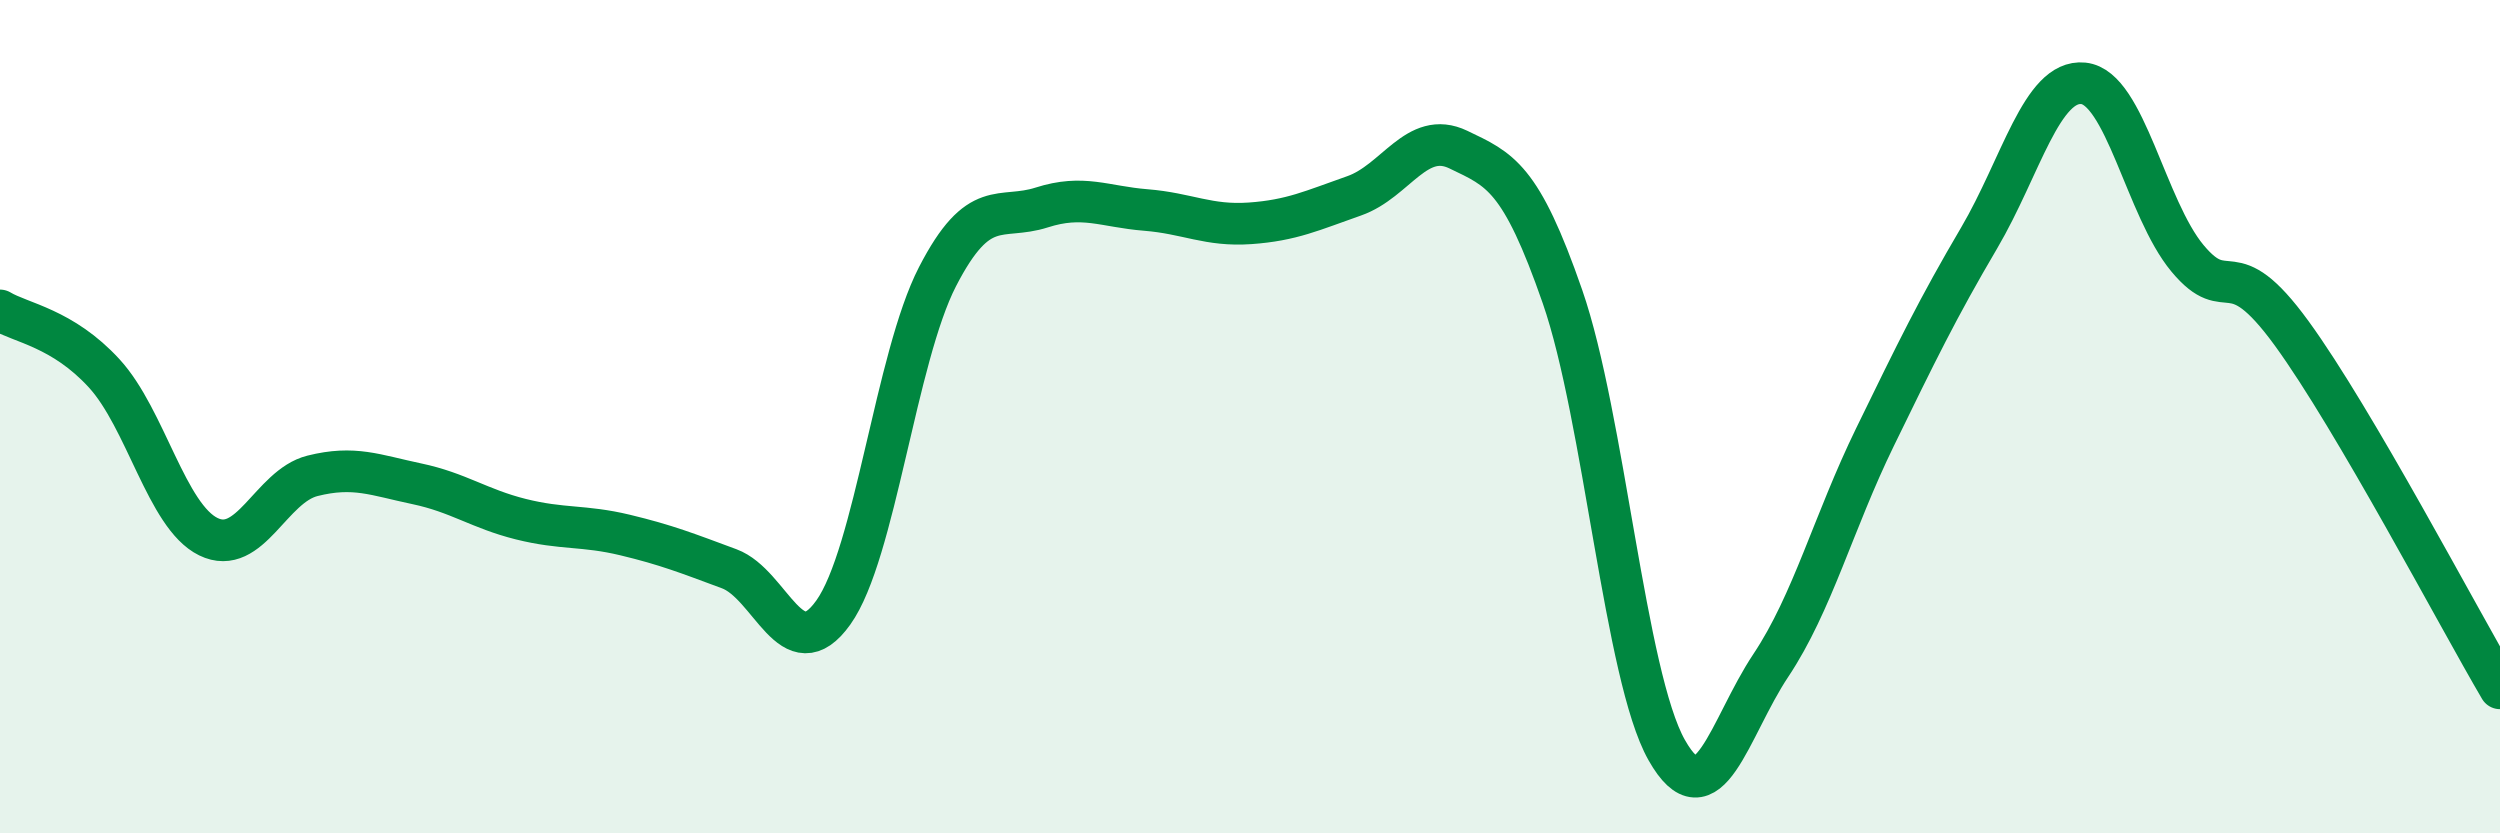
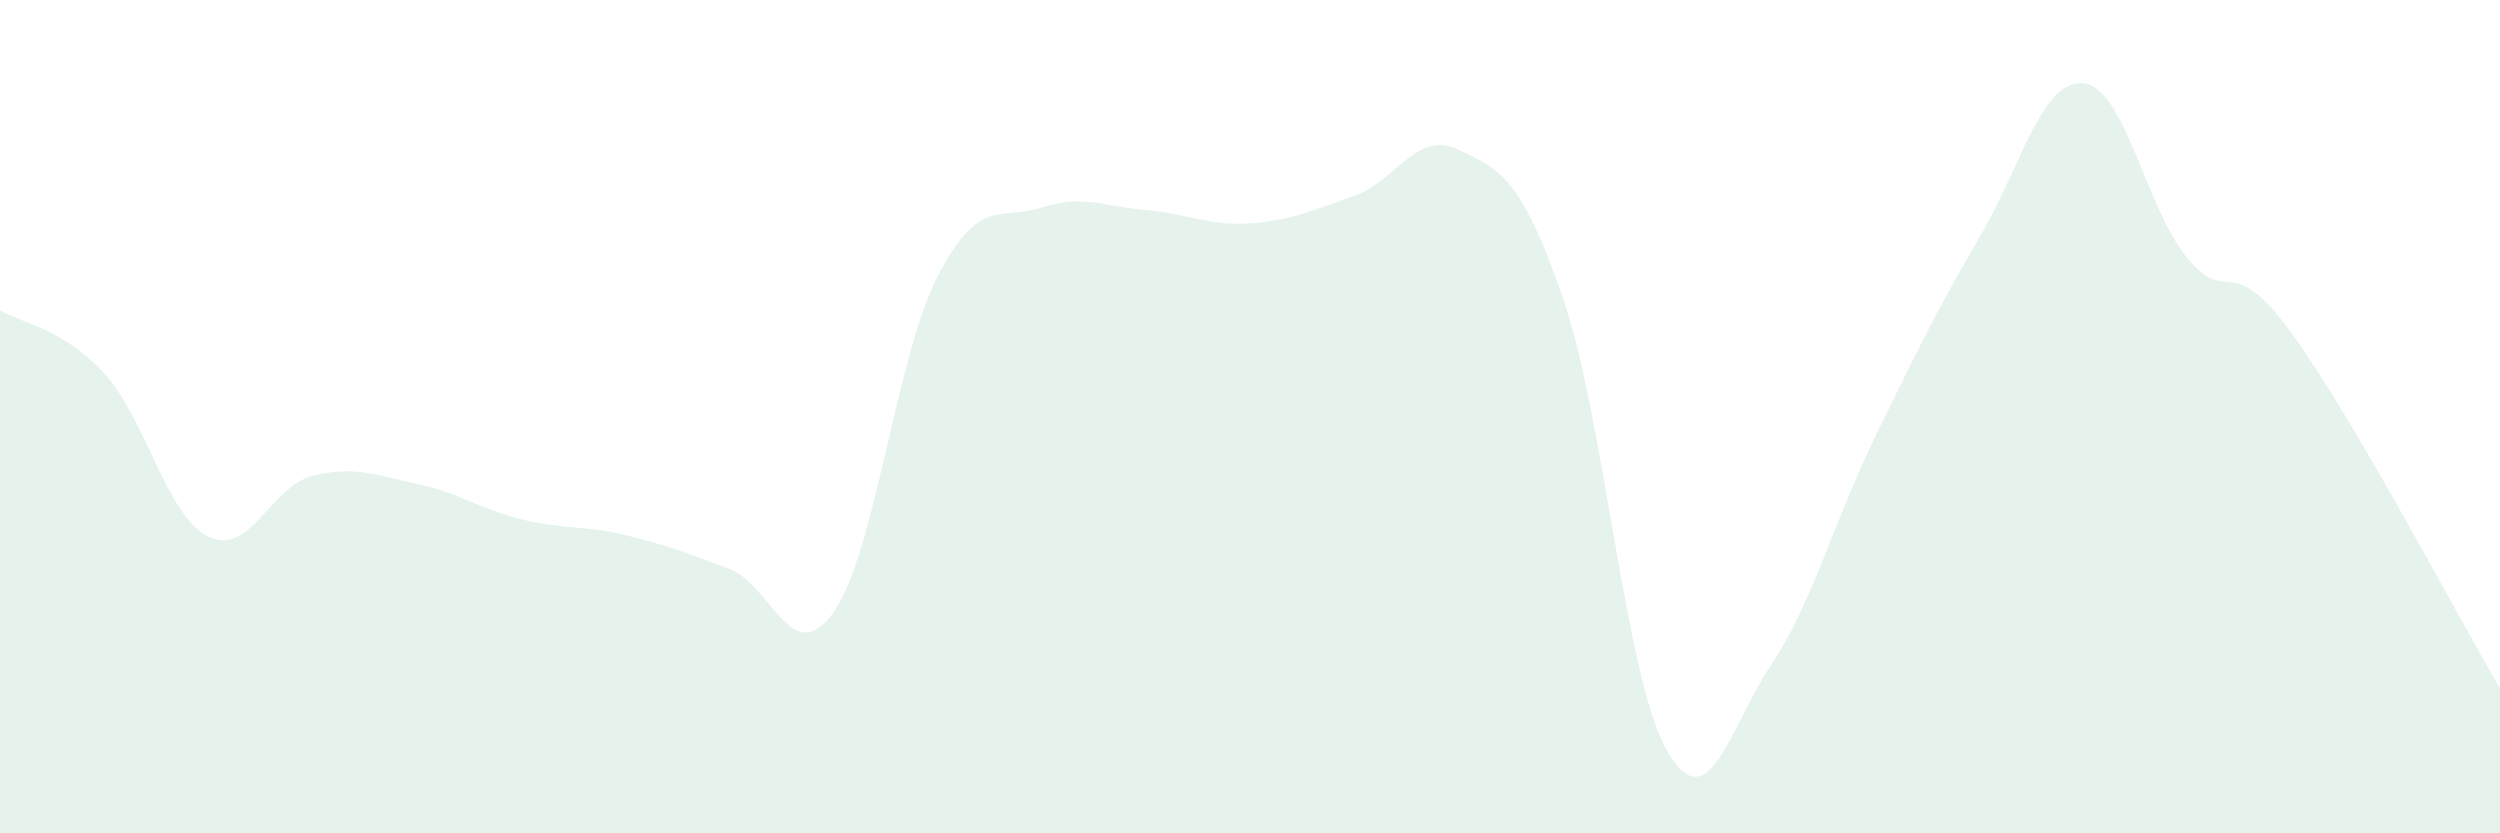
<svg xmlns="http://www.w3.org/2000/svg" width="60" height="20" viewBox="0 0 60 20">
  <path d="M 0,7.45 C 0.5,7.75 1.5,7.87 2.5,8.96 C 3.5,10.05 4,12.39 5,12.88 C 6,13.37 6.5,11.67 7.5,11.42 C 8.5,11.17 9,11.4 10,11.61 C 11,11.82 11.5,12.21 12.5,12.46 C 13.5,12.71 14,12.6 15,12.84 C 16,13.08 16.5,13.28 17.5,13.65 C 18.5,14.02 19,16.1 20,14.7 C 21,13.3 21.5,8.58 22.5,6.64 C 23.5,4.7 24,5.3 25,4.98 C 26,4.66 26.5,4.96 27.5,5.04 C 28.5,5.12 29,5.43 30,5.36 C 31,5.29 31.5,5.05 32.5,4.7 C 33.5,4.35 34,3.11 35,3.59 C 36,4.07 36.5,4.24 37.5,7.12 C 38.5,10 39,16.23 40,18 C 41,19.77 41.5,17.47 42.5,15.97 C 43.5,14.47 44,12.54 45,10.49 C 46,8.44 46.5,7.41 47.5,5.71 C 48.5,4.01 49,1.9 50,2 C 51,2.1 51.5,5 52.5,6.2 C 53.5,7.4 53.5,5.94 55,8 C 56.5,10.06 59,14.82 60,16.52L60 20L0 20Z" fill="#008740" opacity="0.1" stroke-linecap="round" stroke-linejoin="round" />
-   <path d="M 0,7.45 C 0.5,7.75 1.5,7.87 2.5,8.96 C 3.5,10.05 4,12.39 5,12.88 C 6,13.37 6.5,11.67 7.5,11.42 C 8.5,11.17 9,11.4 10,11.61 C 11,11.82 11.5,12.21 12.5,12.46 C 13.5,12.71 14,12.6 15,12.84 C 16,13.08 16.5,13.28 17.5,13.65 C 18.5,14.02 19,16.1 20,14.7 C 21,13.3 21.5,8.58 22.5,6.64 C 23.5,4.7 24,5.3 25,4.98 C 26,4.66 26.5,4.96 27.5,5.04 C 28.5,5.12 29,5.43 30,5.36 C 31,5.29 31.5,5.05 32.5,4.7 C 33.5,4.35 34,3.11 35,3.59 C 36,4.07 36.5,4.24 37.5,7.12 C 38.5,10 39,16.23 40,18 C 41,19.77 41.5,17.47 42.5,15.97 C 43.5,14.47 44,12.54 45,10.49 C 46,8.44 46.5,7.41 47.5,5.71 C 48.5,4.01 49,1.9 50,2 C 51,2.1 51.5,5 52.5,6.2 C 53.5,7.4 53.5,5.94 55,8 C 56.5,10.06 59,14.82 60,16.52" stroke="#008740" stroke-width="1" fill="none" stroke-linecap="round" stroke-linejoin="round" />
</svg>